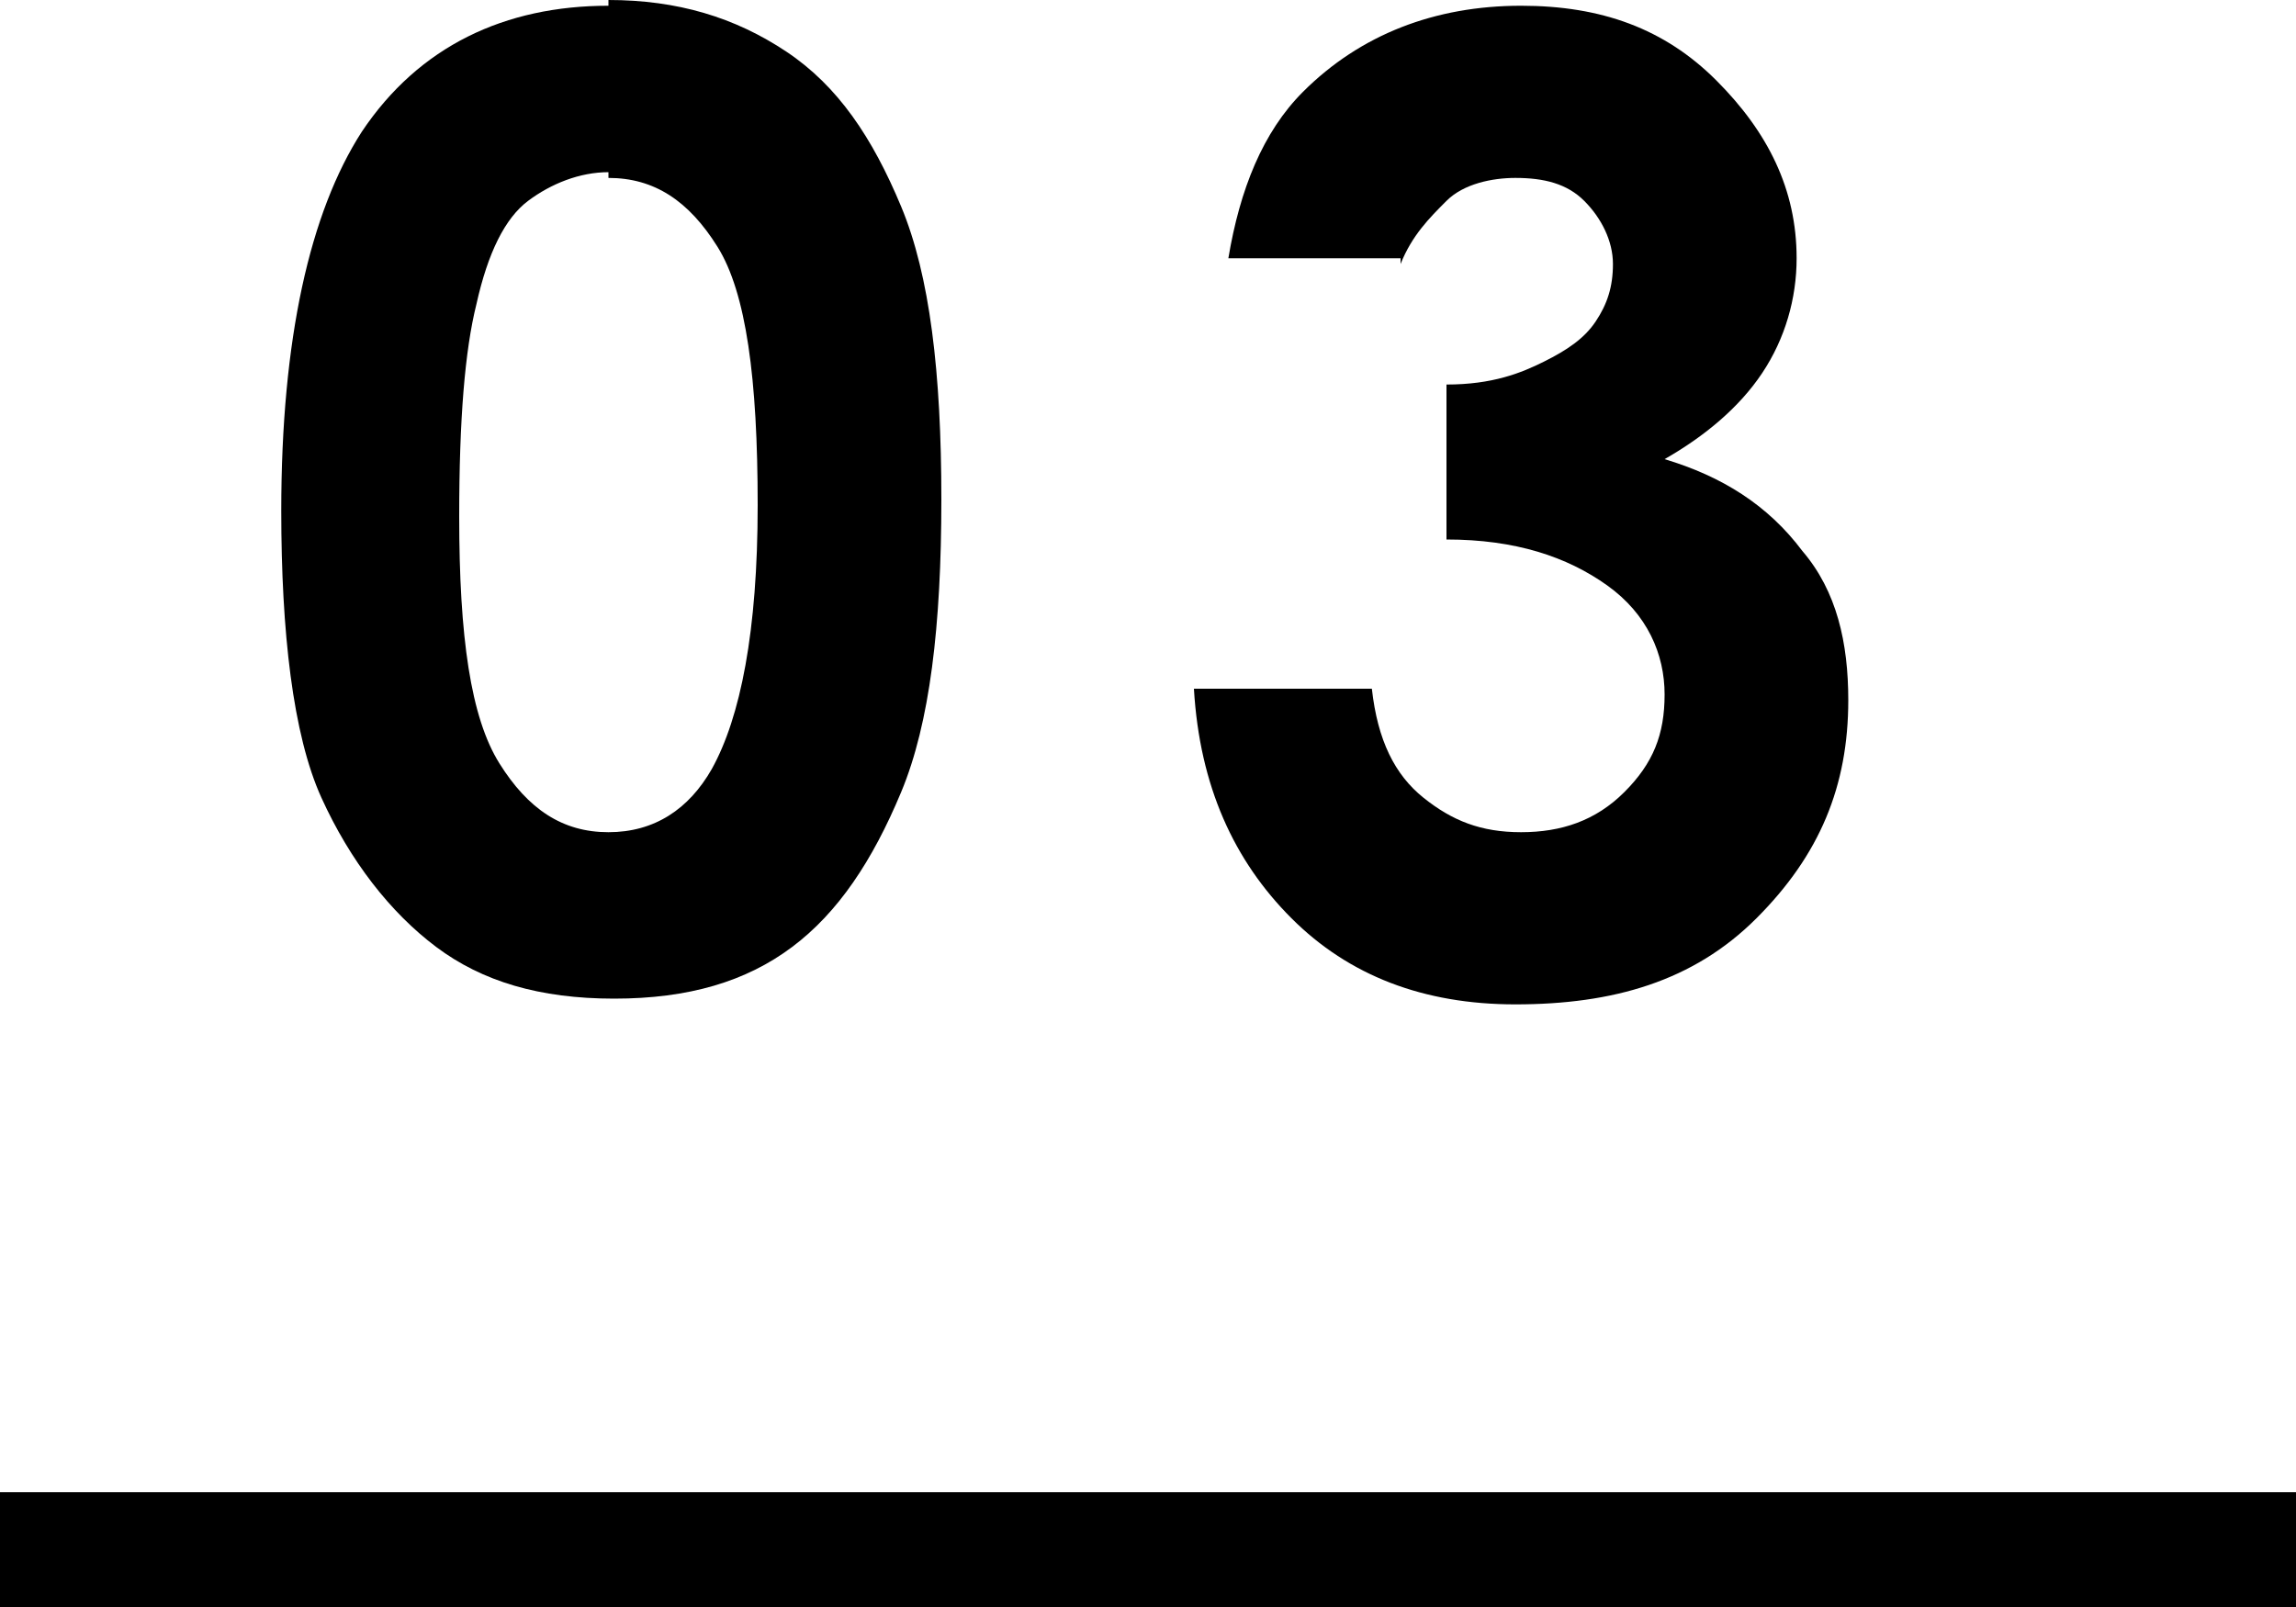
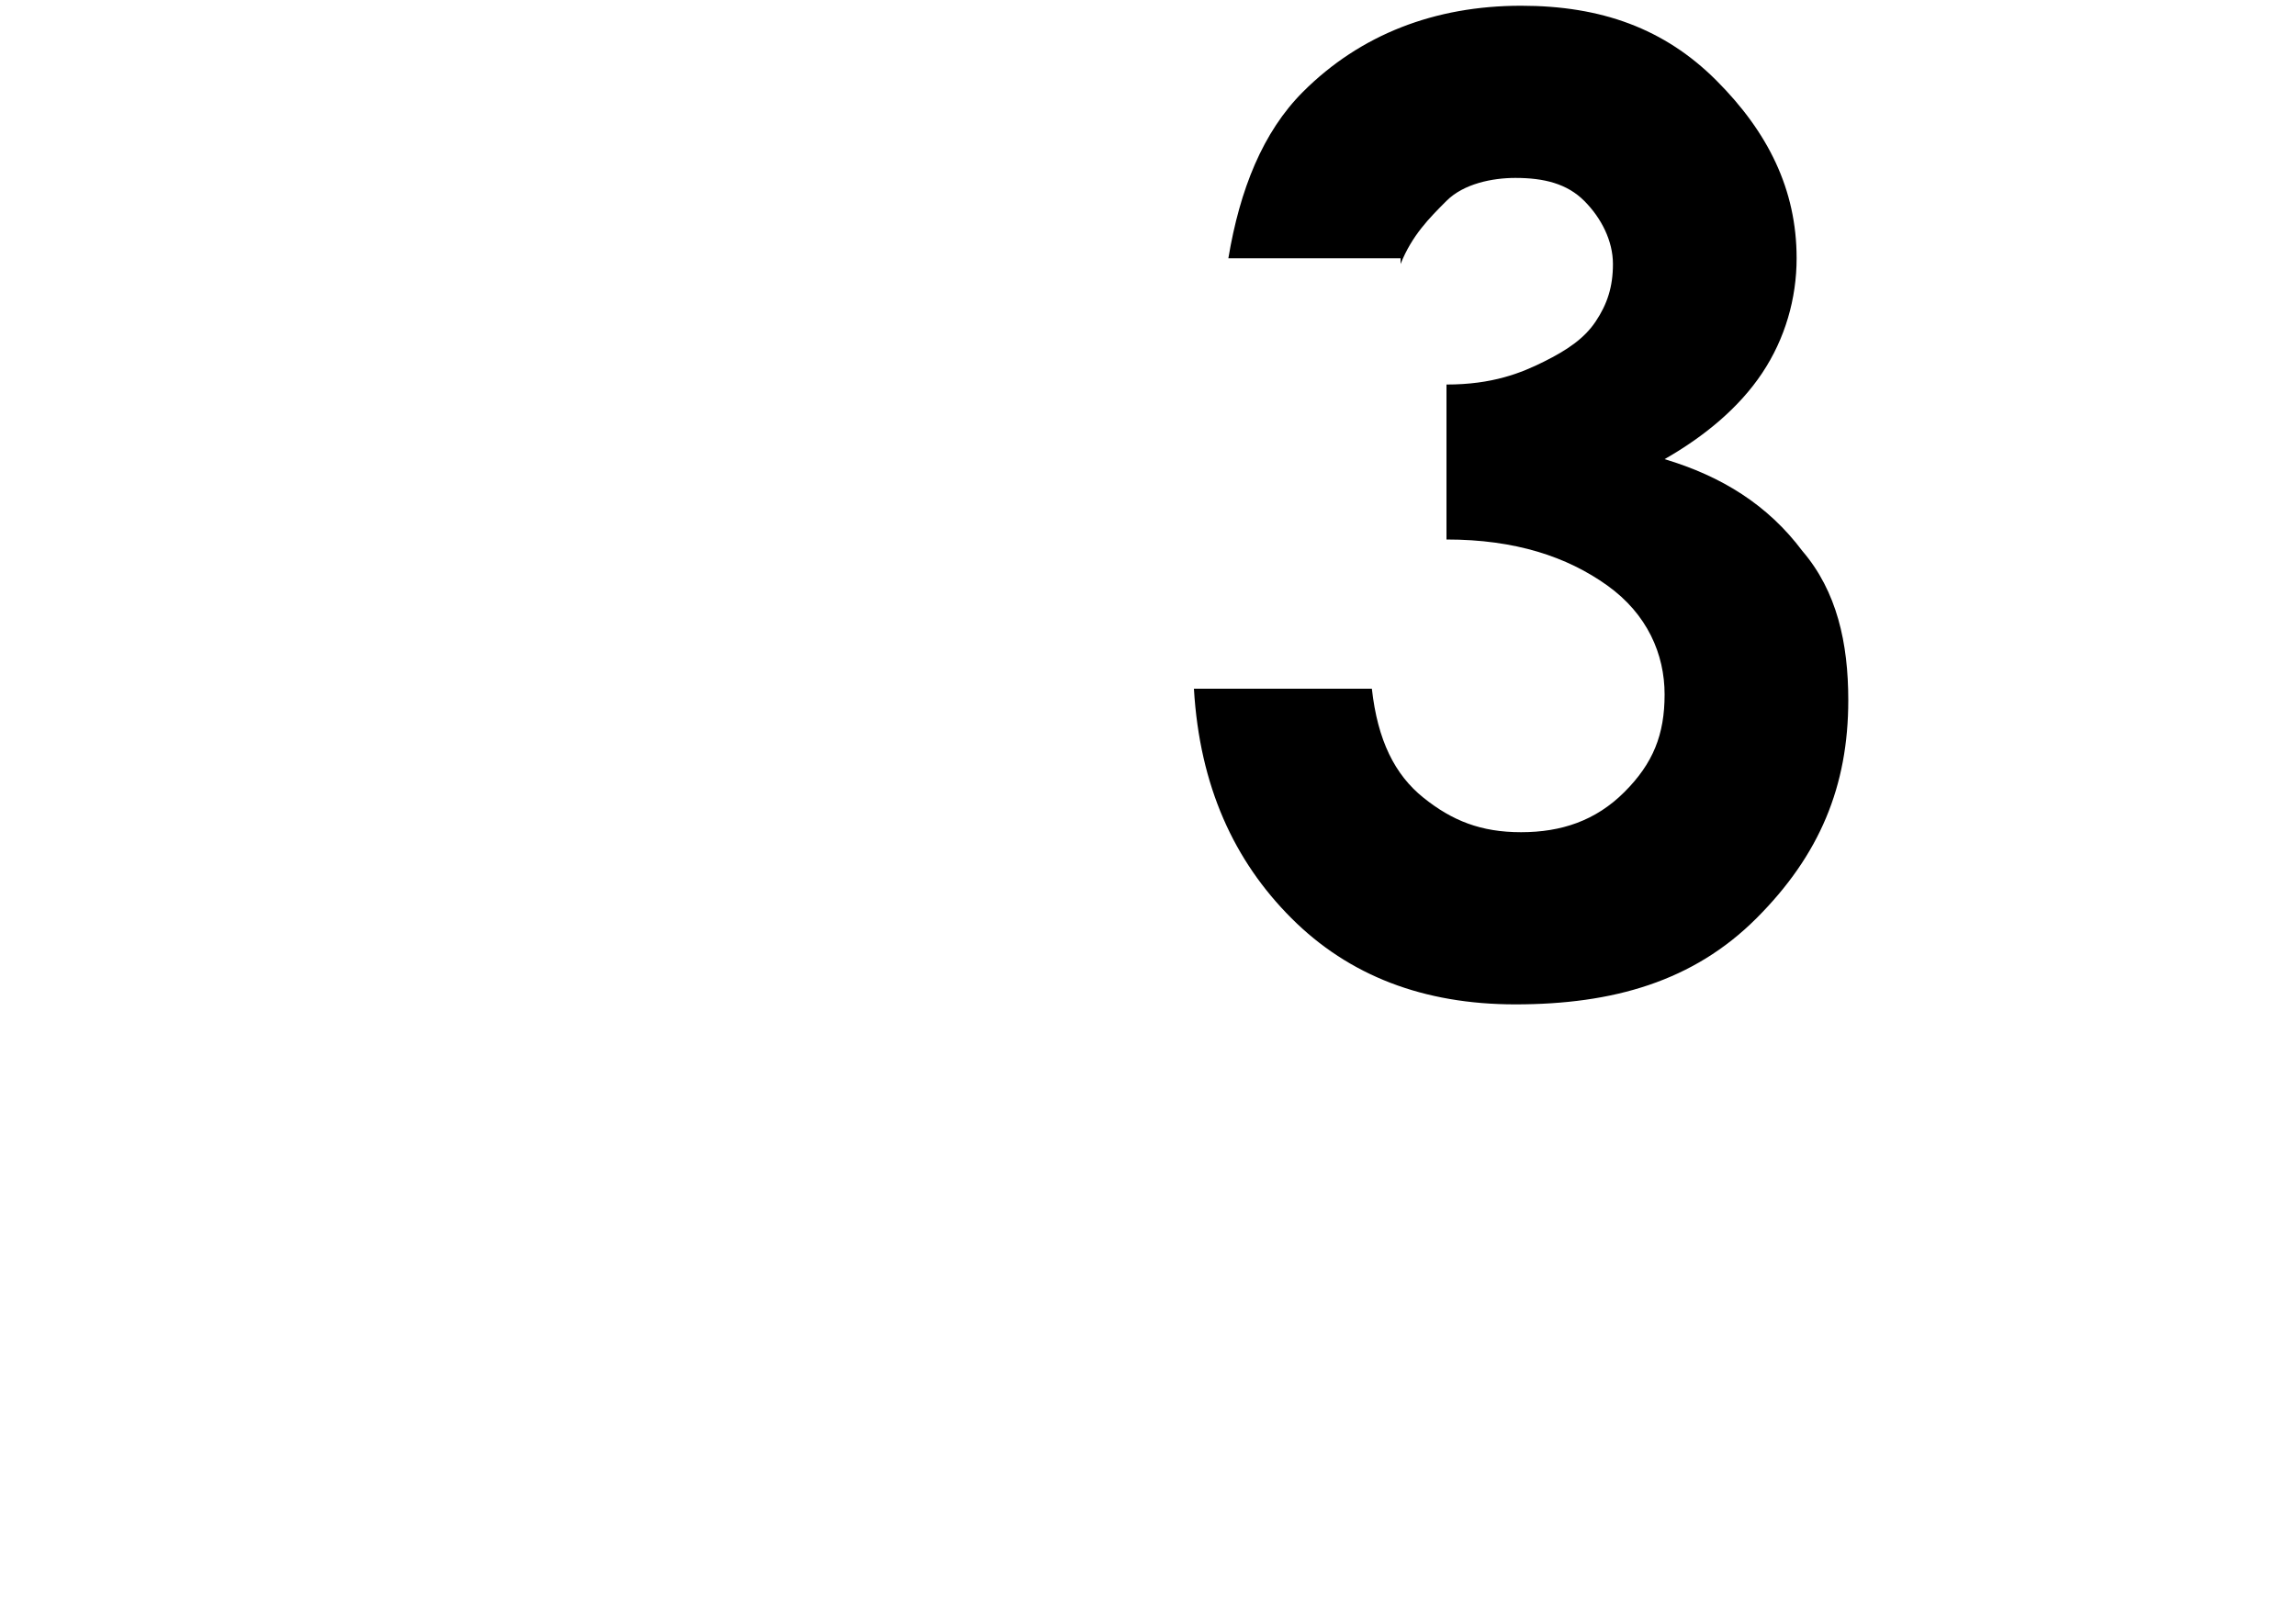
<svg xmlns="http://www.w3.org/2000/svg" id="_レイヤー_2" viewBox="0 0 4 2.8">
  <defs>
    <style>.cls-1{fill:none;stroke:#000;stroke-miterlimit:10;stroke-width:.2px;}</style>
  </defs>
  <g id="_レイヤー_2-2">
    <g>
-       <path d="m1.06,0c.12,0,.22.03.31.09s.15.15.2.27.07.29.07.51-.02.39-.07.51-.11.21-.19.27c-.08.06-.18.09-.31.09s-.23-.03-.31-.09c-.08-.06-.15-.15-.2-.26s-.07-.29-.07-.5c0-.3.05-.52.14-.66.1-.15.25-.22.43-.22Zm0,.3c-.05,0-.1.02-.14.05-.04.03-.07.09-.09.18-.02.08-.03.2-.03.37,0,.21.02.35.07.43.05.08.11.12.19.12s.14-.04.18-.11c.05-.09.08-.24.08-.46s-.02-.37-.07-.45c-.05-.08-.11-.12-.19-.12Z" />
      <path d="m2.44.45h-.3c.02-.12.06-.22.13-.29.1-.1.23-.15.38-.15.14,0,.25.04.34.13s.14.19.14.31c0,.07-.02.14-.06.2s-.1.11-.17.15c.1.03.18.08.24.16.06.07.08.16.08.26,0,.15-.05.27-.16.38s-.25.15-.42.15c-.16,0-.29-.05-.39-.15-.1-.1-.16-.23-.17-.4h.31c.01.09.04.15.09.19.05.04.1.06.17.06s.13-.02.18-.07.07-.1.07-.17c0-.07-.03-.14-.1-.19-.07-.05-.16-.08-.28-.08v-.27c.08,0,.13-.02.17-.04s.07-.04.09-.07.03-.06.03-.1c0-.04-.02-.08-.05-.11-.03-.03-.07-.04-.12-.04-.04,0-.09.01-.12.04s-.06.06-.08.11Z" />
    </g>
-     <line class="cls-1" y1="2.7" x2="4" y2="2.7" />
  </g>
</svg>